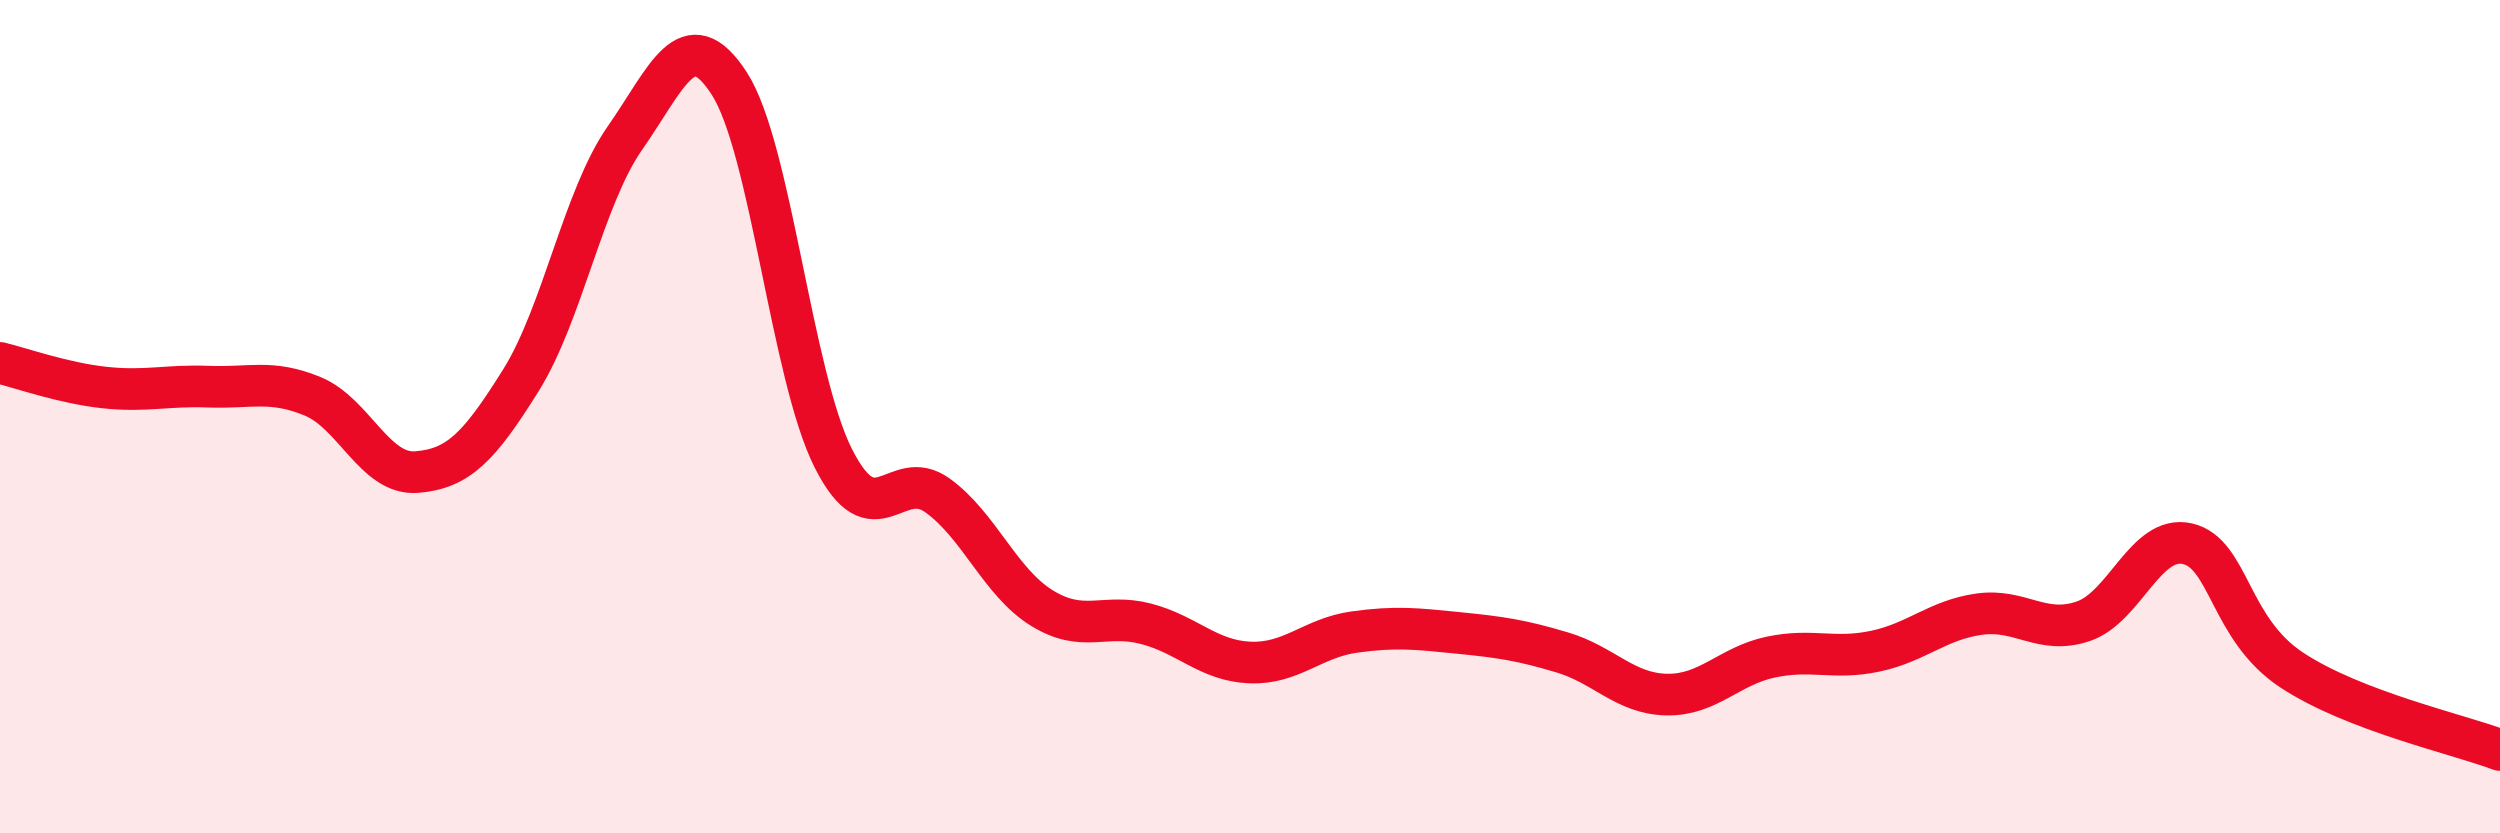
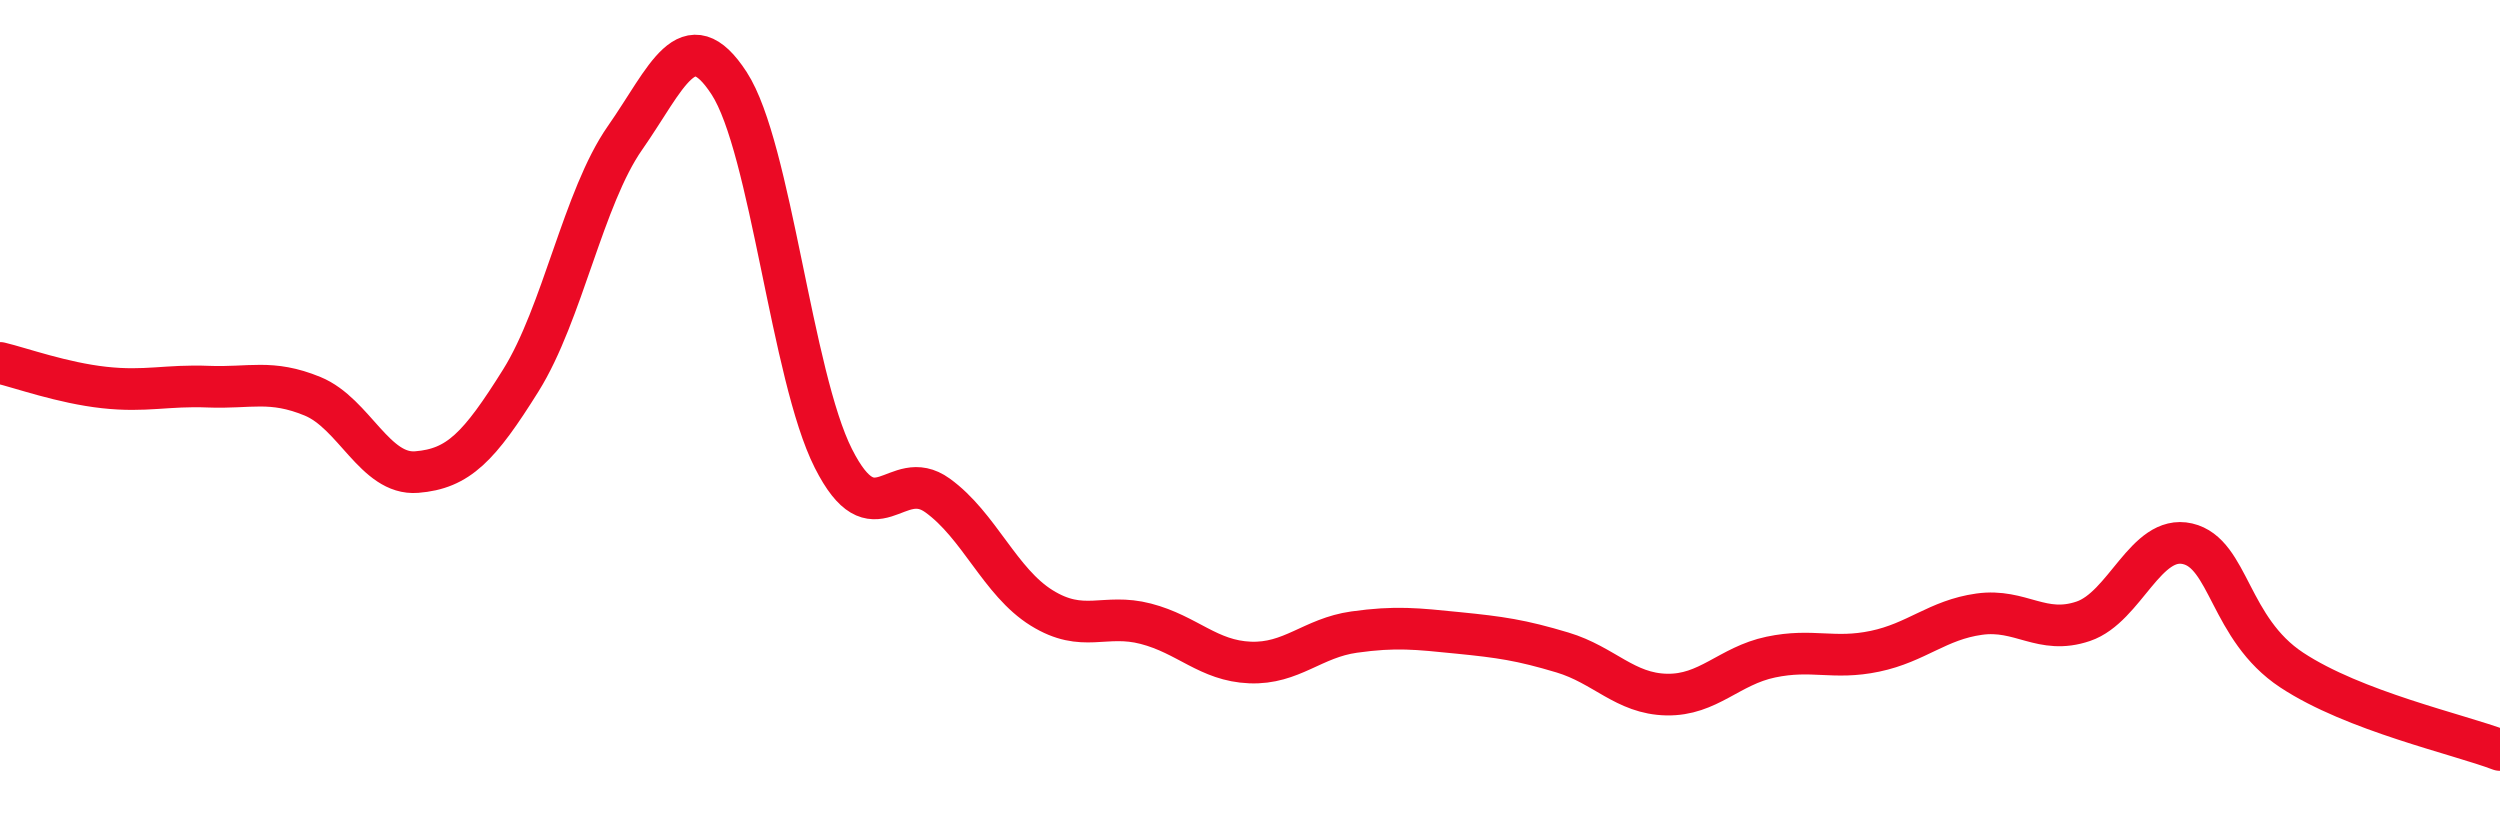
<svg xmlns="http://www.w3.org/2000/svg" width="60" height="20" viewBox="0 0 60 20">
-   <path d="M 0,8.71 C 0.5,8.83 1.5,9.19 2.5,9.3 C 3.5,9.41 4,9.24 5,9.28 C 6,9.32 6.5,9.1 7.5,9.51 C 8.5,9.92 9,11.41 10,11.33 C 11,11.25 11.5,10.73 12.5,9.13 C 13.5,7.53 14,4.74 15,3.31 C 16,1.88 16.5,0.46 17.5,2 C 18.5,3.54 19,9.02 20,11 C 21,12.98 21.5,11.17 22.5,11.89 C 23.5,12.61 24,13.97 25,14.59 C 26,15.21 26.5,14.71 27.5,14.97 C 28.5,15.23 29,15.86 30,15.9 C 31,15.94 31.5,15.31 32.5,15.17 C 33.5,15.03 34,15.09 35,15.19 C 36,15.29 36.5,15.36 37.5,15.66 C 38.5,15.96 39,16.65 40,16.67 C 41,16.69 41.5,15.98 42.5,15.77 C 43.5,15.56 44,15.84 45,15.63 C 46,15.42 46.5,14.88 47.5,14.74 C 48.5,14.6 49,15.25 50,14.91 C 51,14.57 51.5,12.82 52.5,13.05 C 53.5,13.28 53.5,15.09 55,16.08 C 56.5,17.07 59,17.62 60,18L60 20L0 20Z" fill="#EB0A25" opacity="0.1" stroke-linecap="round" stroke-linejoin="round" />
  <path d="M 0,8.71 C 0.5,8.83 1.5,9.19 2.5,9.3 C 3.5,9.41 4,9.24 5,9.28 C 6,9.32 6.5,9.1 7.5,9.51 C 8.5,9.92 9,11.41 10,11.33 C 11,11.25 11.5,10.73 12.5,9.13 C 13.5,7.53 14,4.74 15,3.31 C 16,1.88 16.5,0.46 17.5,2 C 18.5,3.54 19,9.02 20,11 C 21,12.98 21.5,11.17 22.5,11.89 C 23.5,12.61 24,13.97 25,14.59 C 26,15.21 26.5,14.71 27.5,14.97 C 28.5,15.23 29,15.86 30,15.9 C 31,15.94 31.5,15.31 32.5,15.17 C 33.5,15.03 34,15.09 35,15.19 C 36,15.29 36.5,15.36 37.5,15.66 C 38.5,15.96 39,16.65 40,16.67 C 41,16.69 41.5,15.98 42.5,15.77 C 43.5,15.56 44,15.84 45,15.63 C 46,15.42 46.5,14.88 47.5,14.74 C 48.5,14.6 49,15.25 50,14.91 C 51,14.57 51.5,12.82 52.5,13.05 C 53.5,13.28 53.5,15.09 55,16.08 C 56.5,17.07 59,17.62 60,18" stroke="#EB0A25" stroke-width="1" fill="none" stroke-linecap="round" stroke-linejoin="round" />
</svg>